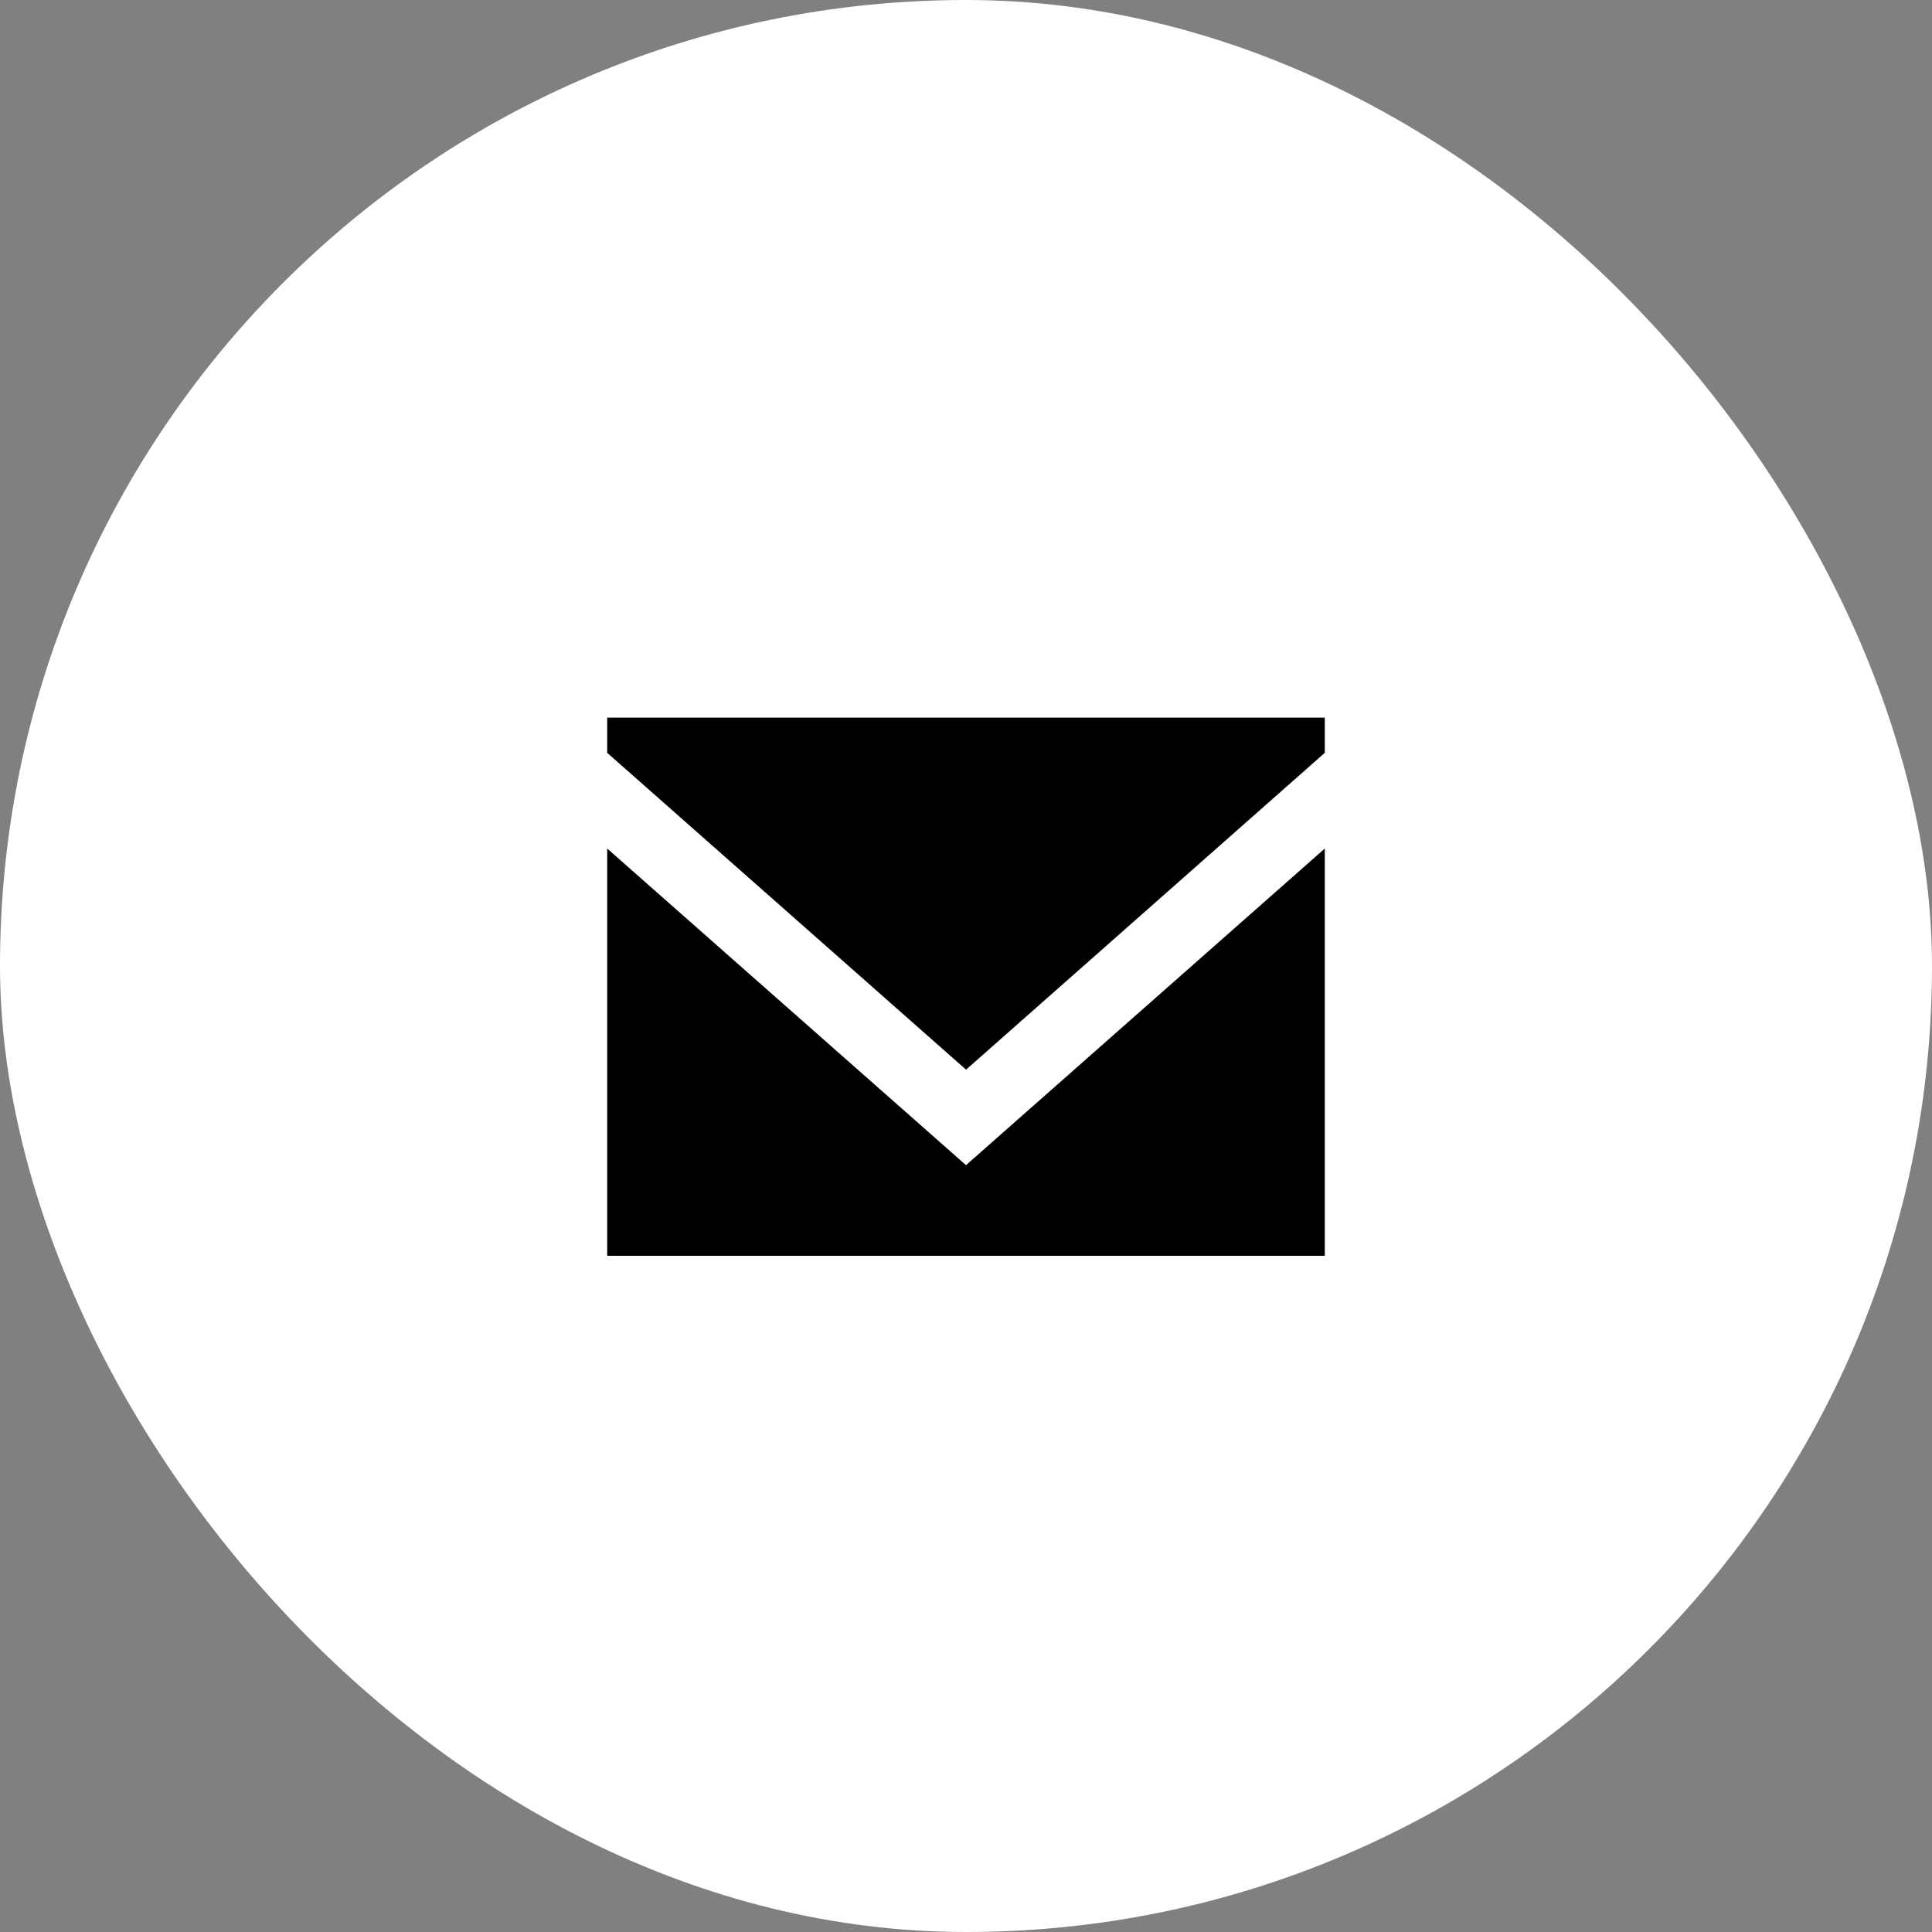
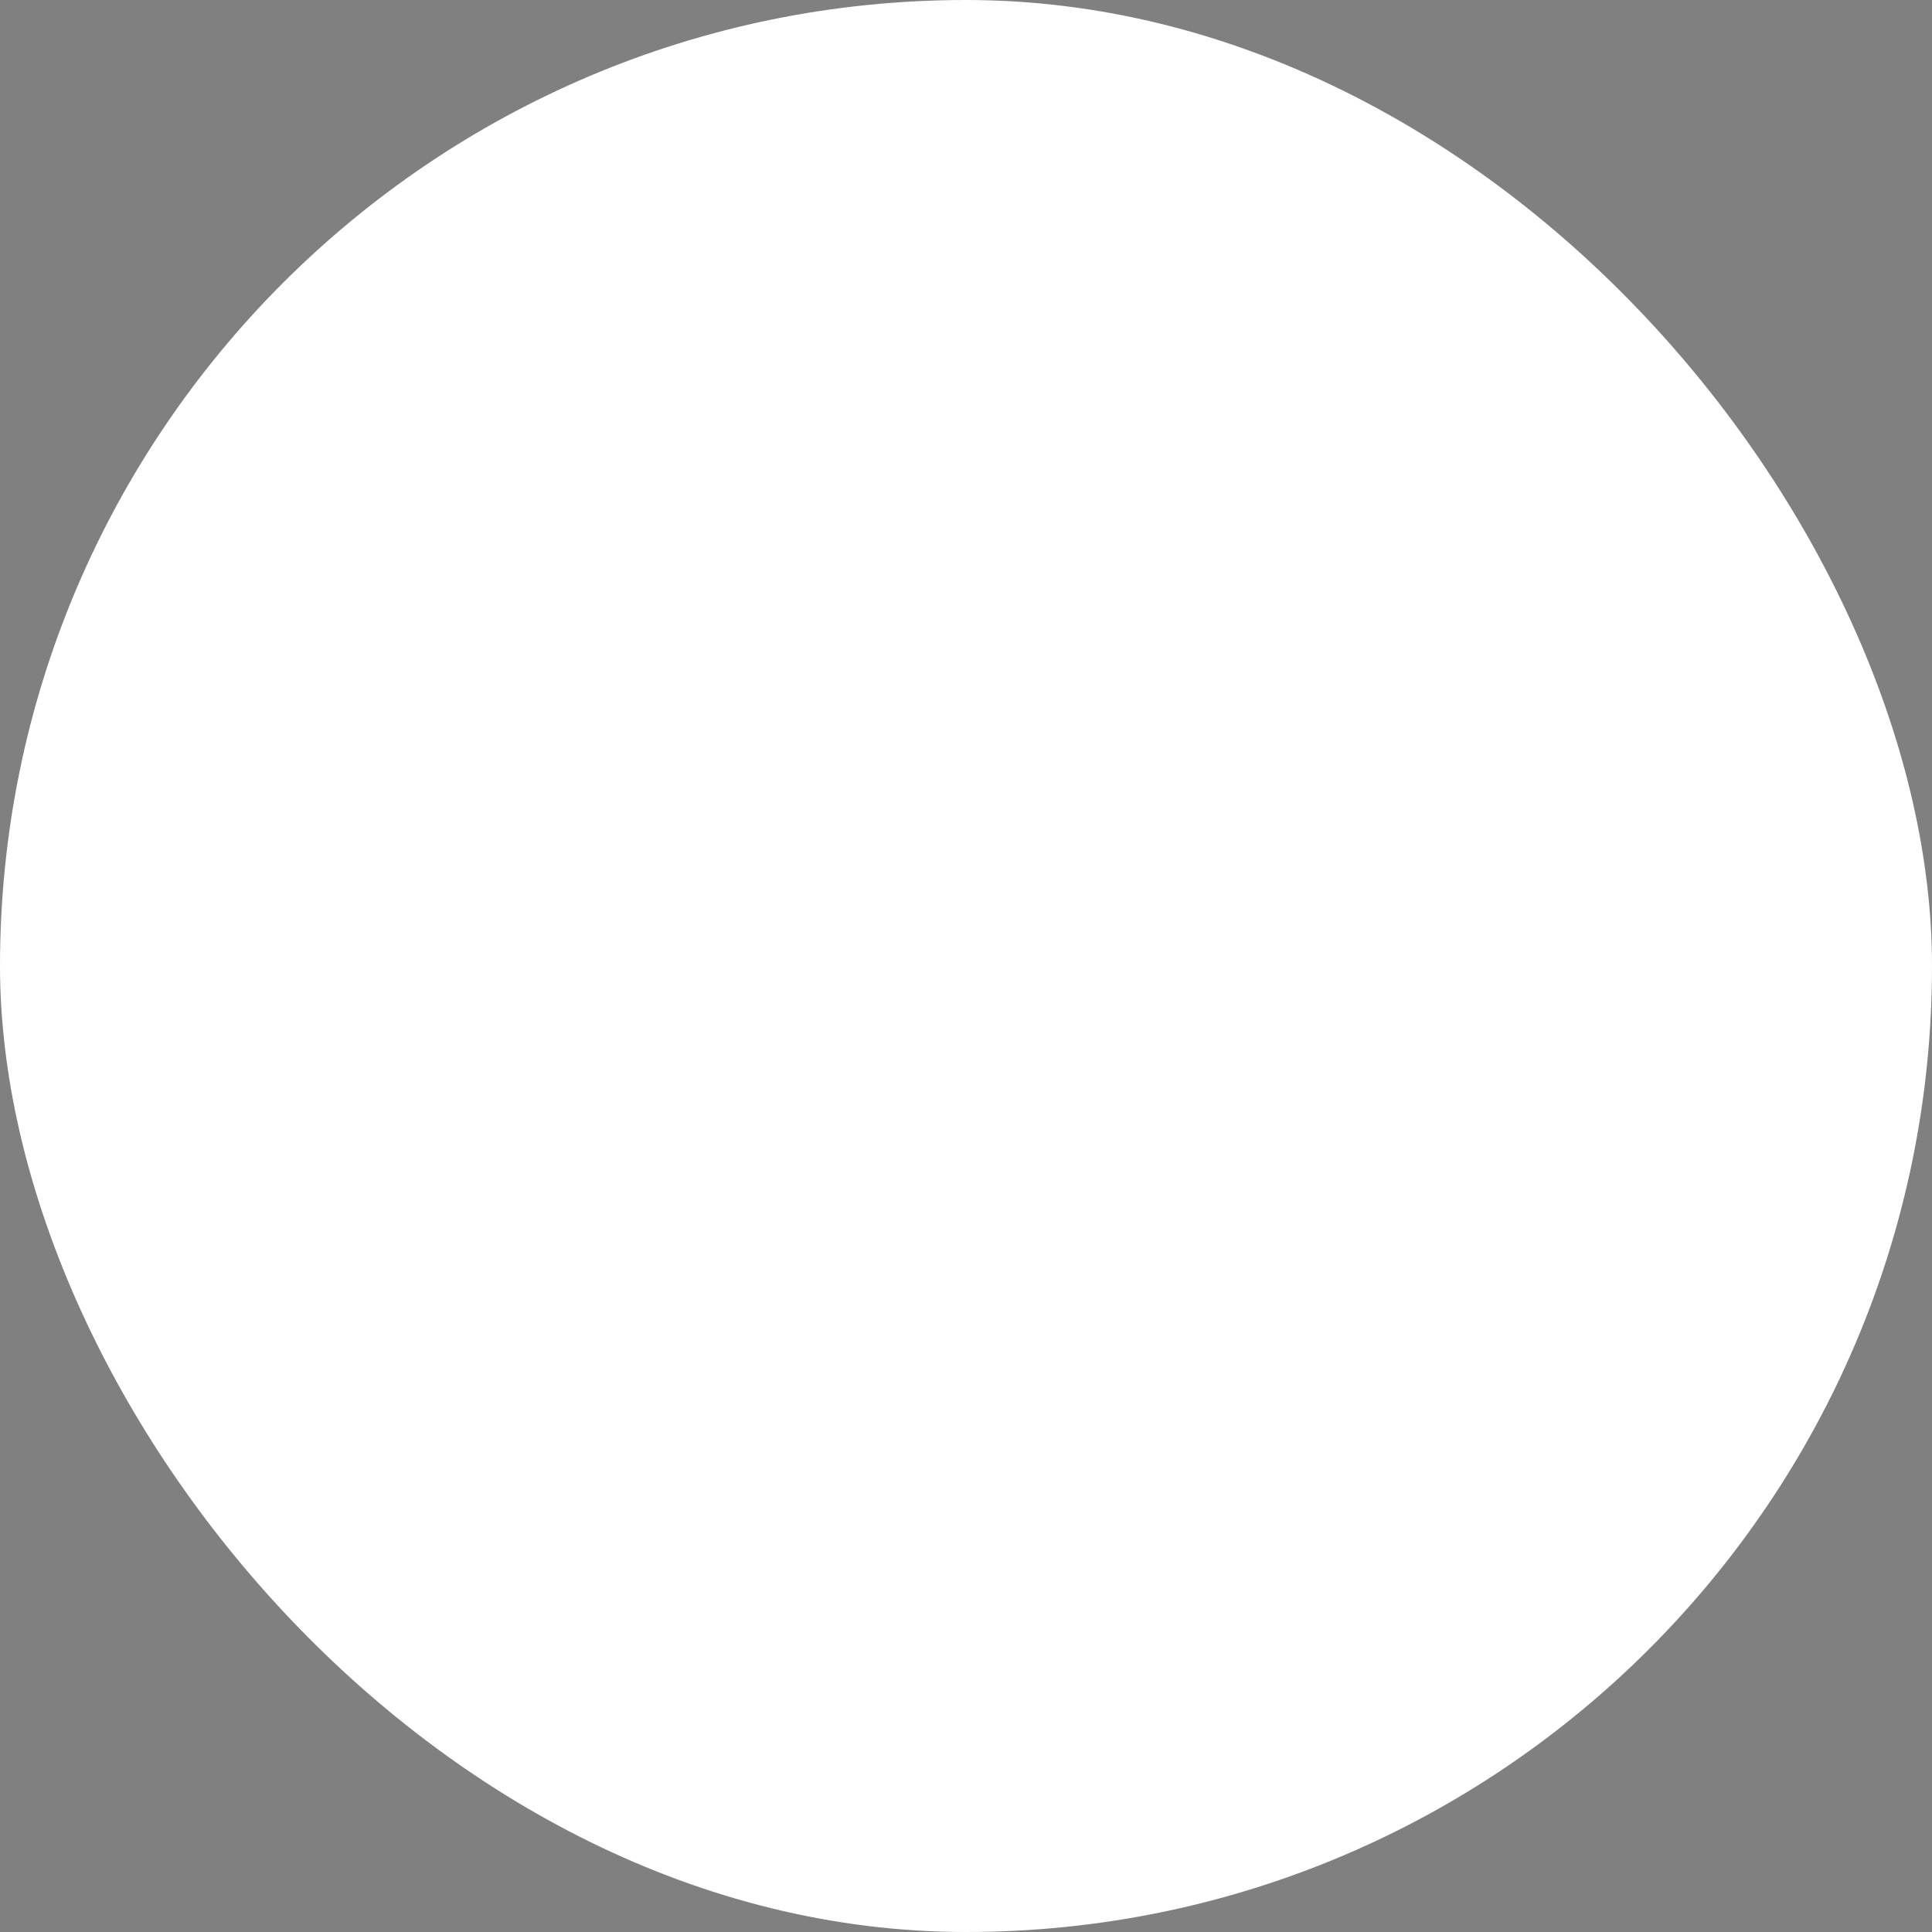
<svg xmlns="http://www.w3.org/2000/svg" width="35" height="35" viewBox="0 0 35 35" fill="none">
  <rect x="0" y="0" width="35" height="35" fill="#808080" stroke="none" />
  <rect width="35" height="35" rx="17.5" fill="white" />
-   <path fill-rule="evenodd" clip-rule="evenodd" d="M17.5 21.108L11 15.372V22.75H24V15.372L17.5 21.108ZM17.501 19.378L11 13.638V13H24V13.638L17.501 19.378Z" fill="black" />
</svg>